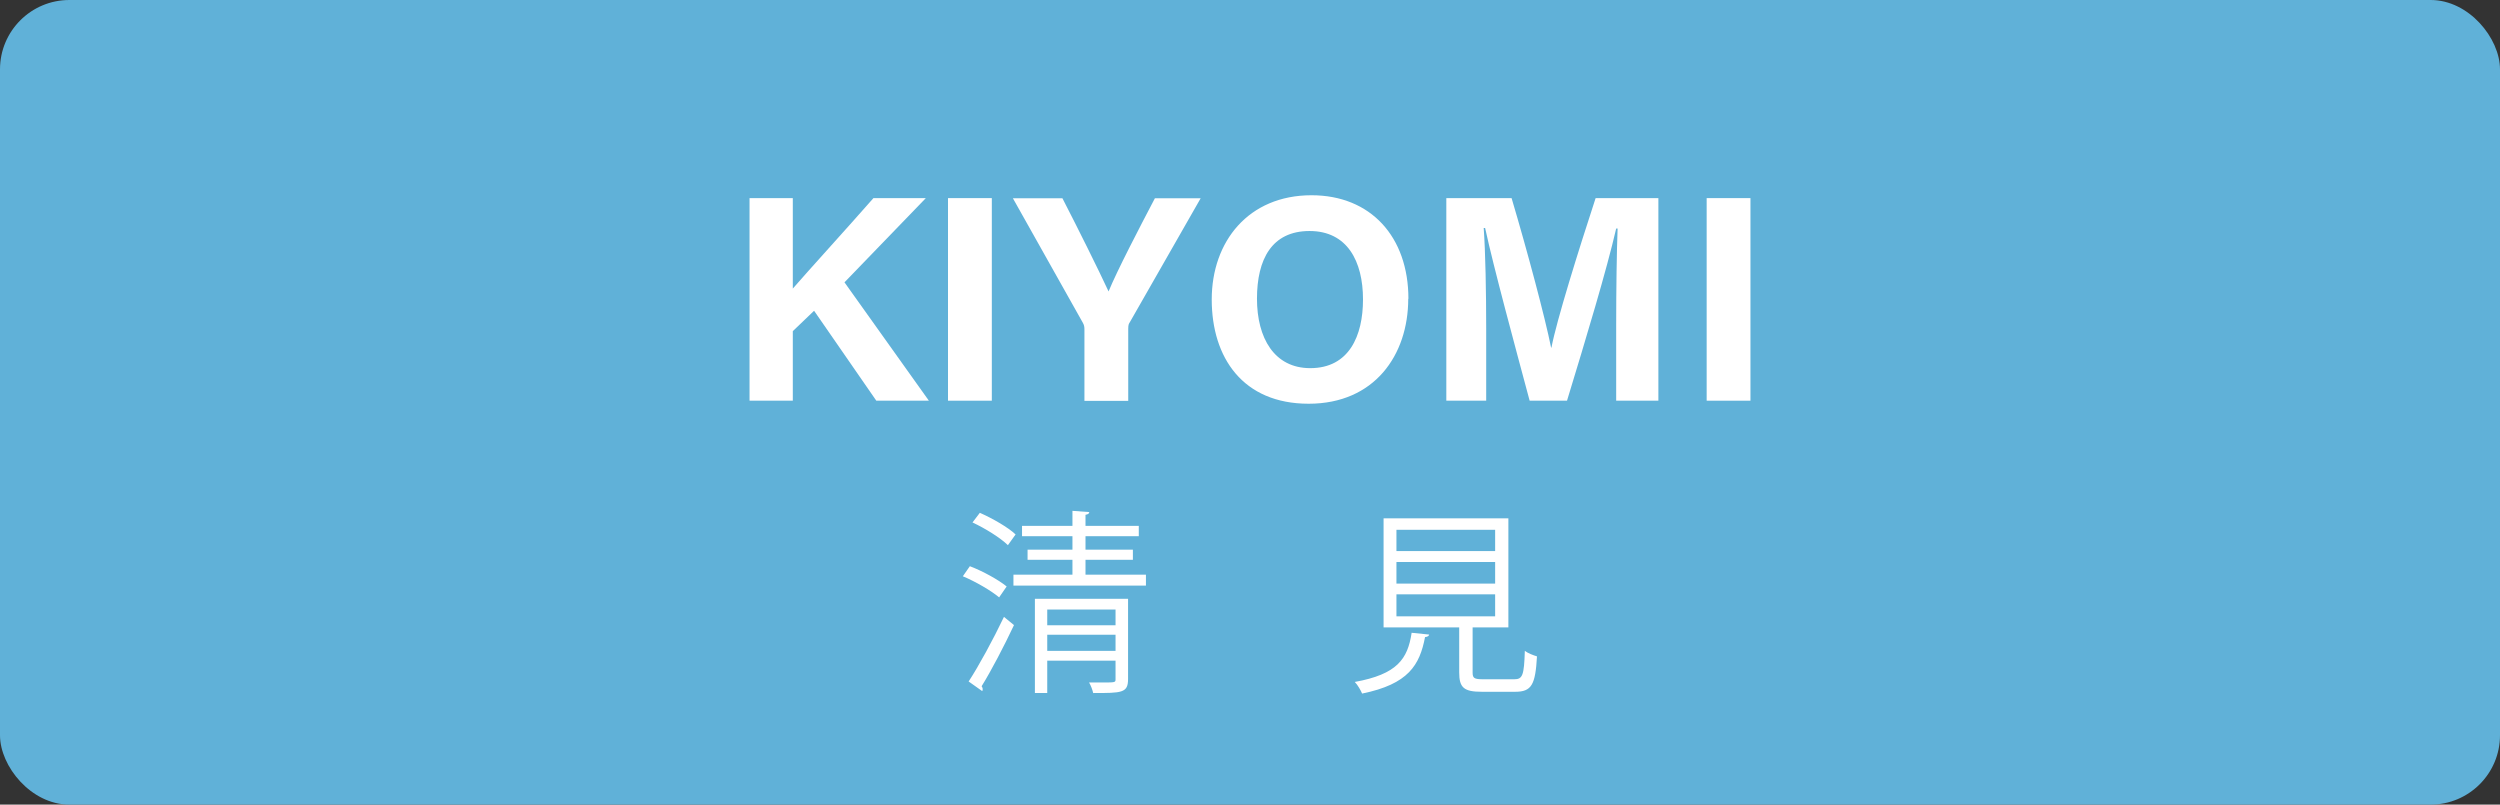
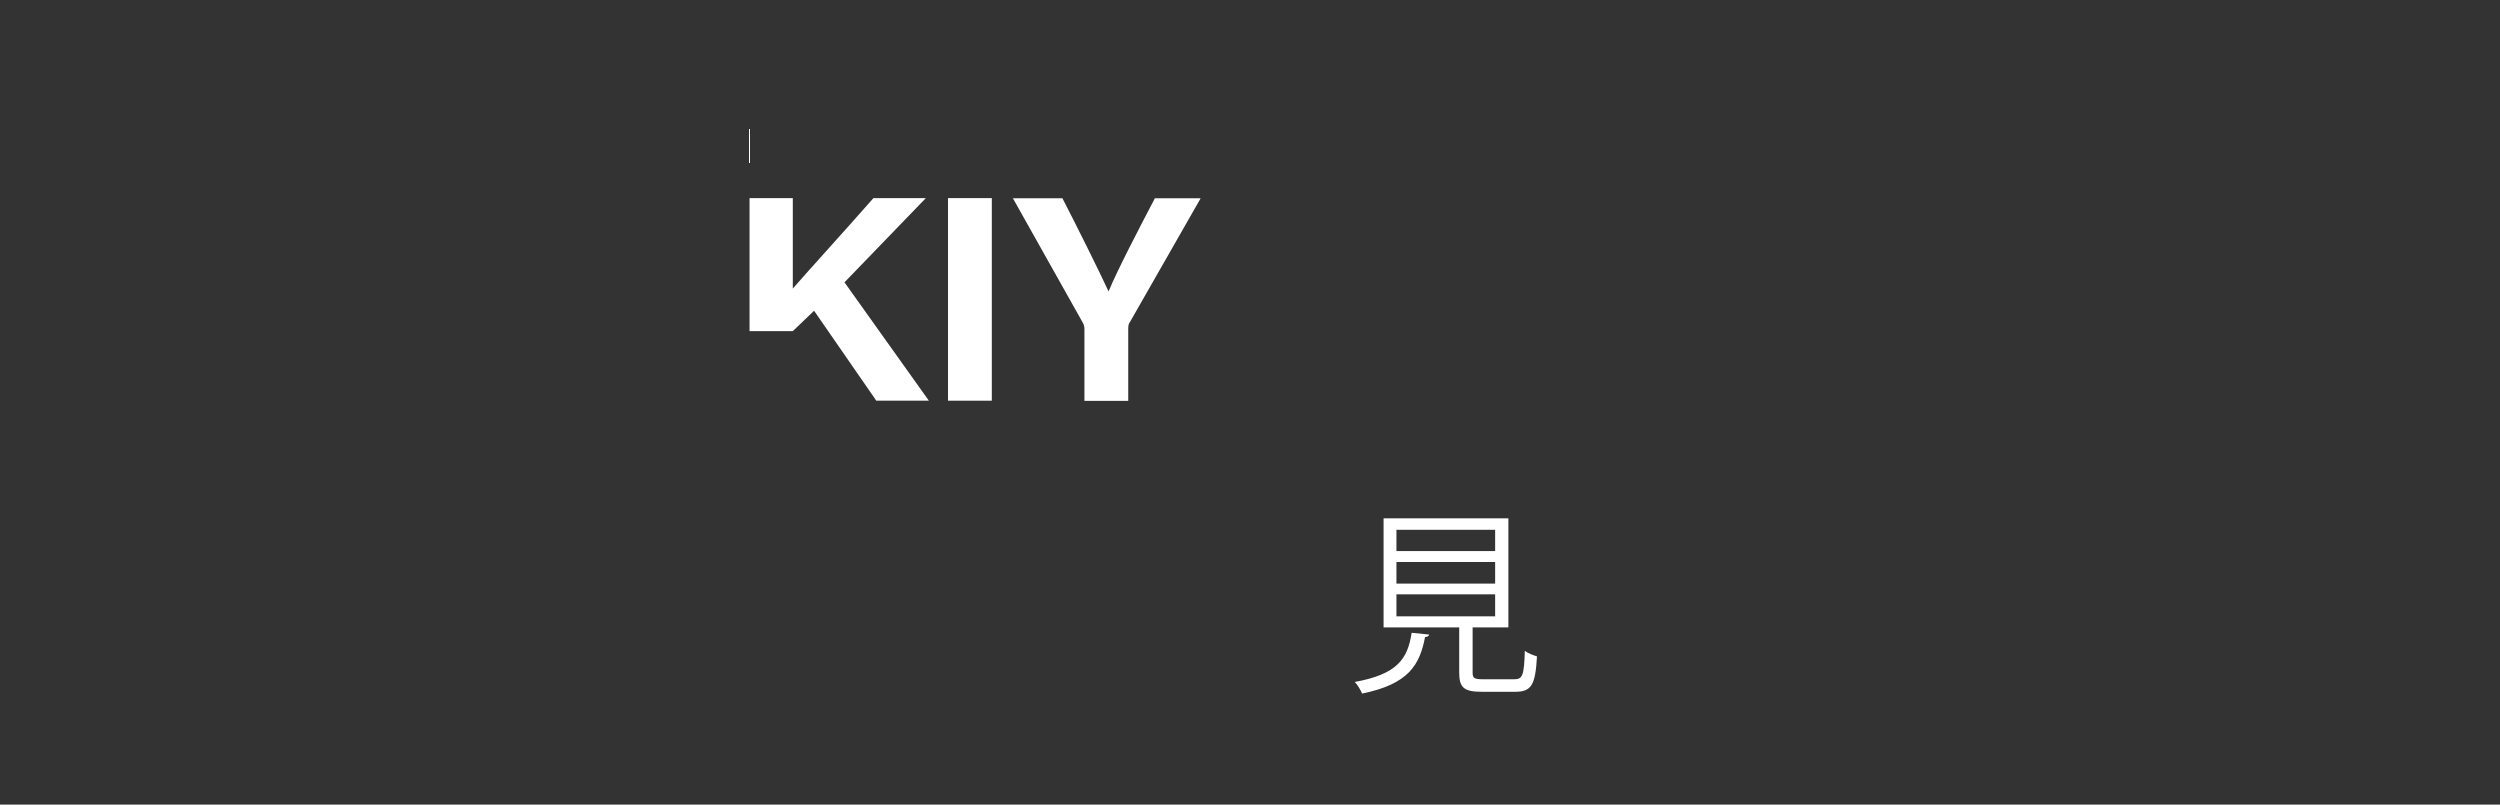
<svg xmlns="http://www.w3.org/2000/svg" id="_レイヤー_1" data-name=" レイヤー 1" viewBox="0 0 139.82 45">
  <rect x="0" y="0" width="139.82" height="45" fill="#333333" stroke="none" />
-   <rect width="139.82" height="45" rx="3.88" ry="3.88" style="fill: #60b1d8; stroke-width: 0px;" />
  <g>
-     <path d="m41.92,11.08h2.42v5.06c.75-.87,3.08-3.43,4.51-5.06h2.93l-4.55,4.71,4.72,6.62h-2.94l-3.48-5.03-1.19,1.14v3.89h-2.42v-11.33h0Z" style="fill: #fff; stroke-width: 0px;" />
+     <path d="m41.92,11.08h2.42v5.06c.75-.87,3.08-3.43,4.51-5.06h2.93l-4.55,4.71,4.72,6.62h-2.94l-3.48-5.03-1.19,1.14h-2.42v-11.33h0Z" style="fill: #fff; stroke-width: 0px;" />
    <path d="m55.47,11.08v11.33h-2.45v-11.33h2.45Z" style="fill: #fff; stroke-width: 0px;" />
    <path d="m60.65,22.41v-4c0-.13-.02-.24-.09-.36l-3.91-6.96h2.77c.88,1.71,2.01,3.98,2.58,5.21.49-1.19,1.73-3.57,2.59-5.21h2.56l-3.96,6.93c-.05.08-.09.13-.09.36v4.04h-2.45,0Z" style="fill: #fff; stroke-width: 0px;" />
-     <path d="m78.76,16.71c0,3.15-1.89,5.87-5.57,5.87s-5.42-2.58-5.42-5.83,2.06-5.83,5.58-5.83c3.31,0,5.42,2.32,5.42,5.79h-.01Zm-8.46-.01c0,2.21.97,3.89,2.98,3.89,2.18,0,2.95-1.82,2.95-3.84,0-2.14-.88-3.83-2.99-3.83s-2.94,1.58-2.94,3.79h0Z" style="fill: #fff; stroke-width: 0px;" />
-     <path d="m90.39,18.16c0-1.93.03-4.1.08-5.38h-.08c-.53,2.31-1.67,6.09-2.75,9.63h-2.09c-.83-3.1-2-7.4-2.49-9.66h-.08c.1,1.33.14,3.66.14,5.6v4.06h-2.23v-11.33h3.65c.88,2.96,1.87,6.67,2.21,8.36h.02c.28-1.49,1.52-5.46,2.47-8.36h3.51v11.33h-2.36v-4.25Z" style="fill: #fff; stroke-width: 0px;" />
-     <path d="m97.9,11.08v11.33h-2.45v-11.33h2.45Z" style="fill: #fff; stroke-width: 0px;" />
  </g>
  <g>
-     <path d="m54.25,31.67c.71.27,1.6.76,2.05,1.13l-.42.61c-.44-.37-1.31-.88-2.03-1.18l.39-.56h0Zm-.08,6.45c.57-.87,1.38-2.36,1.98-3.62l.56.46c-.55,1.17-1.27,2.55-1.81,3.42.04.05.06.11.06.15s0,.09-.03.12l-.76-.54h0Zm.63-9.44c.7.31,1.58.81,2,1.21l-.43.6c-.42-.41-1.27-.94-1.98-1.27,0,0,.41-.54.41-.54Zm5.91,3.46h3.38v.61h-7.41v-.61h3.3v-.83h-2.51v-.57h2.51v-.75h-2.82v-.58h2.82v-.84l.94.07c0,.08-.07.13-.21.15v.62h2.98v.58h-2.98v.75h2.65v.57h-2.65s0,.83,0,.83Zm2.38,1.36v4.48c0,.78-.35.78-1.95.78-.04-.18-.13-.42-.23-.59.24,0,.48,0,.69,0,.79,0,.79,0,.79-.19v-1.03h-3.82v1.81h-.69v-5.27h5.21Zm-.7.59h-3.82v.88h3.82v-.88Zm-3.82,2.31h3.82v-.9h-3.82v.9Z" style="fill: #fff; stroke-width: 0px;" />
    <path d="m79.93,35.49c-.01.08-.1.13-.23.14-.3,1.57-.93,2.63-3.52,3.16-.07-.17-.25-.49-.41-.65,2.37-.43,2.96-1.28,3.18-2.75,0,0,.98.1.98.1Zm2.43,2.12c0,.32.09.38.59.38h1.74c.46,0,.55-.21.59-1.59.16.13.48.25.68.31-.09,1.59-.3,1.98-1.22,1.98h-1.86c-1.01,0-1.27-.23-1.27-1.08v-2.52h-4.23v-6.1h6.98v6.1h-2s0,2.52,0,2.52Zm-4.26-7.98v1.19h5.52v-1.19h-5.52Zm0,1.8v1.21h5.52v-1.21h-5.52Zm0,1.81v1.23h5.52v-1.23h-5.52Z" style="fill: #fff; stroke-width: 0px;" />
  </g>
</svg>